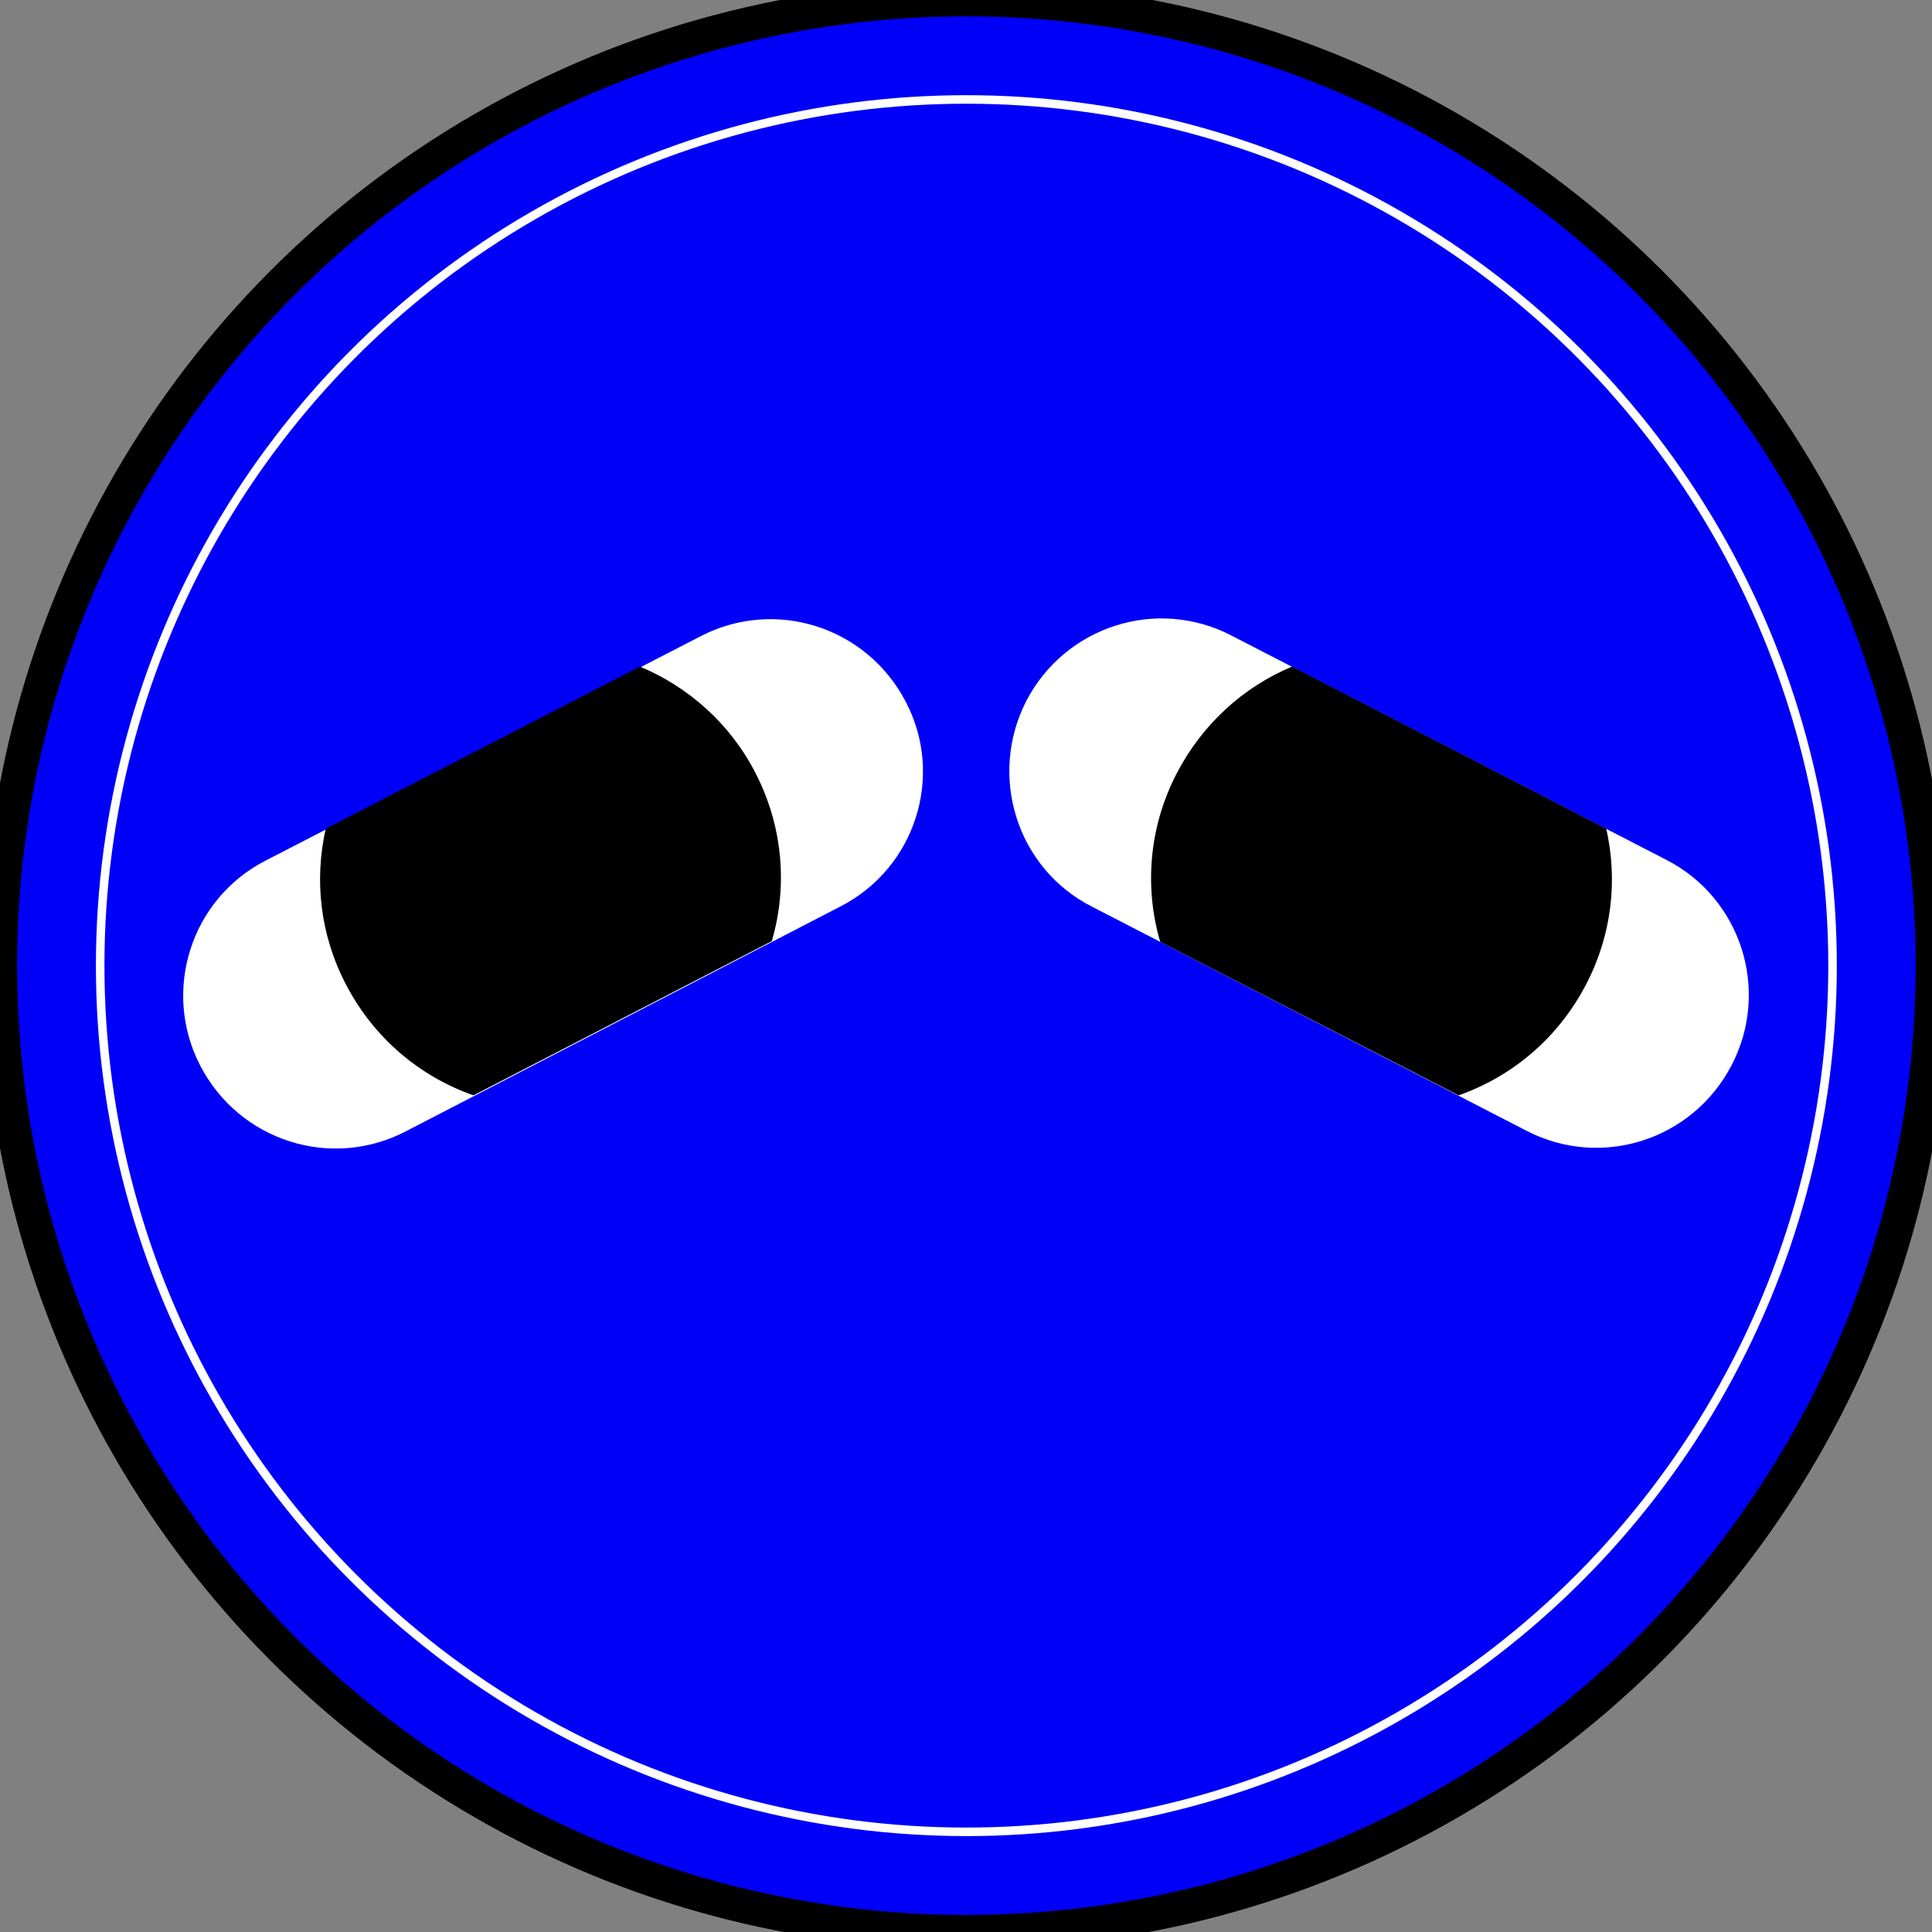
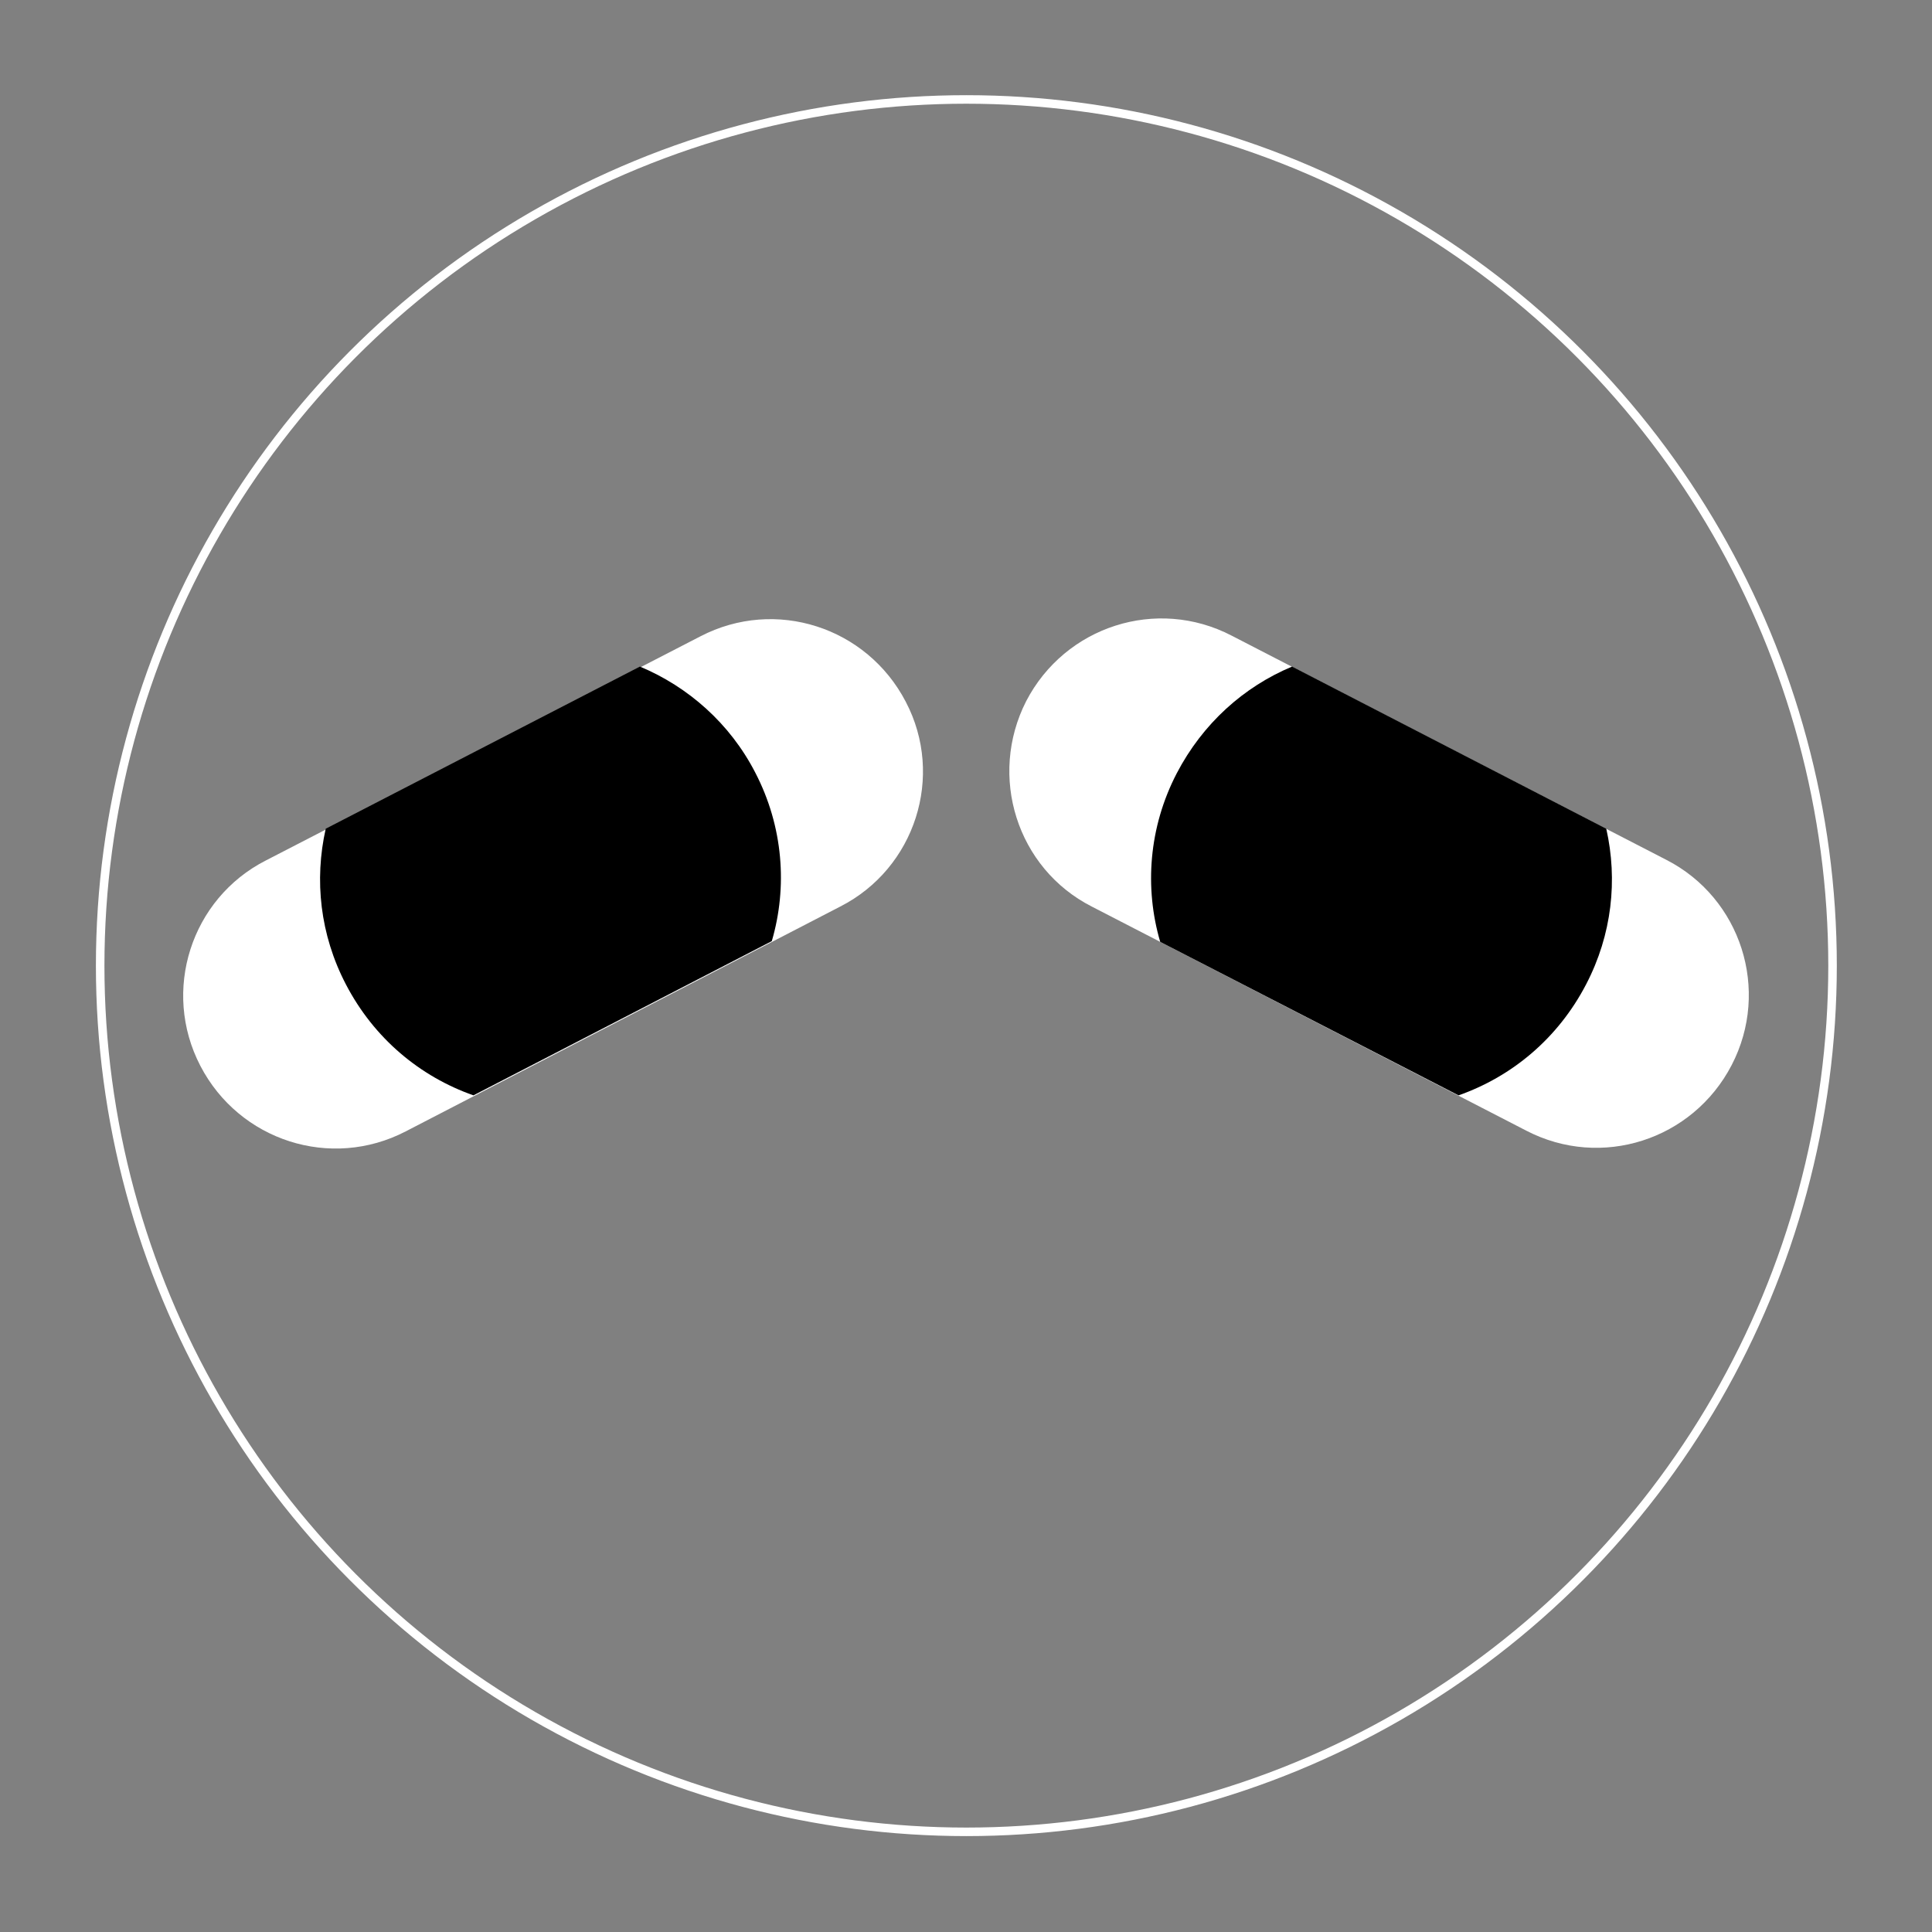
<svg xmlns="http://www.w3.org/2000/svg" version="1.1" id="Capa_1" x="0px" y="0px" viewBox="0 0 268.1 268.1" style="enable-background:new 0 0 268.1 268.1;" xml:space="preserve">
  <rect x="0" y="0" width="268.1" height="268.1" fill="#808080" stroke="none" />
  <style type="text/css">
	.st0{fill:#0000F9;stroke:#000000;stroke-width:4.738;stroke-linecap:round;stroke-linejoin:round;stroke-miterlimit:10;}
	.st1{fill:none;stroke:#FFFFFF;stroke-width:1.184;stroke-linecap:round;stroke-linejoin:round;stroke-miterlimit:10;}
	.st2{fill:#FFFFFF;}
</style>
  <g>
    <g>
-       <ellipse class="st0" cx="134.1" cy="134" rx="134.1" ry="134.1" />
      <ellipse class="st1" cx="134.1" cy="134" rx="120.2" ry="120.2" />
    </g>
    <g>
      <g>
        <path class="st2" d="M116.6,125.8L56.3,157c-10.4,5.4-23.1,1.3-28.5-9.1l0,0c-5.4-10.4-1.3-23.2,9.1-28.5l60.3-31.1     c10.4-5.4,23.1-1.3,28.5,9.1l0,0C131.1,107.7,127,120.5,116.6,125.8z" />
        <path d="M88.8,92.5L45.2,115c-1.6,7.1-0.8,14.7,2.8,21.6c3.9,7.5,10.3,12.8,17.7,15.4l41.4-21.4c2.2-7.5,1.6-15.9-2.3-23.4     C101.3,100.4,95.5,95.3,88.8,92.5z" />
      </g>
      <g>
        <path class="st2" d="M151.5,125.8l60.3,31.1c10.4,5.4,23.1,1.3,28.5-9.1l0,0c5.4-10.4,1.3-23.2-9.1-28.5l-60.3-31.1     c-10.4-5.4-23.1-1.3-28.5,9.1l0,0C137.1,107.7,141.1,120.5,151.5,125.8z" />
        <path d="M179.3,92.5l43.6,22.5c1.6,7.1,0.8,14.7-2.8,21.6c-3.9,7.5-10.3,12.8-17.7,15.4L161,130.7c-2.2-7.5-1.6-15.9,2.3-23.4     C166.9,100.4,172.6,95.3,179.3,92.5z" />
      </g>
    </g>
  </g>
</svg>